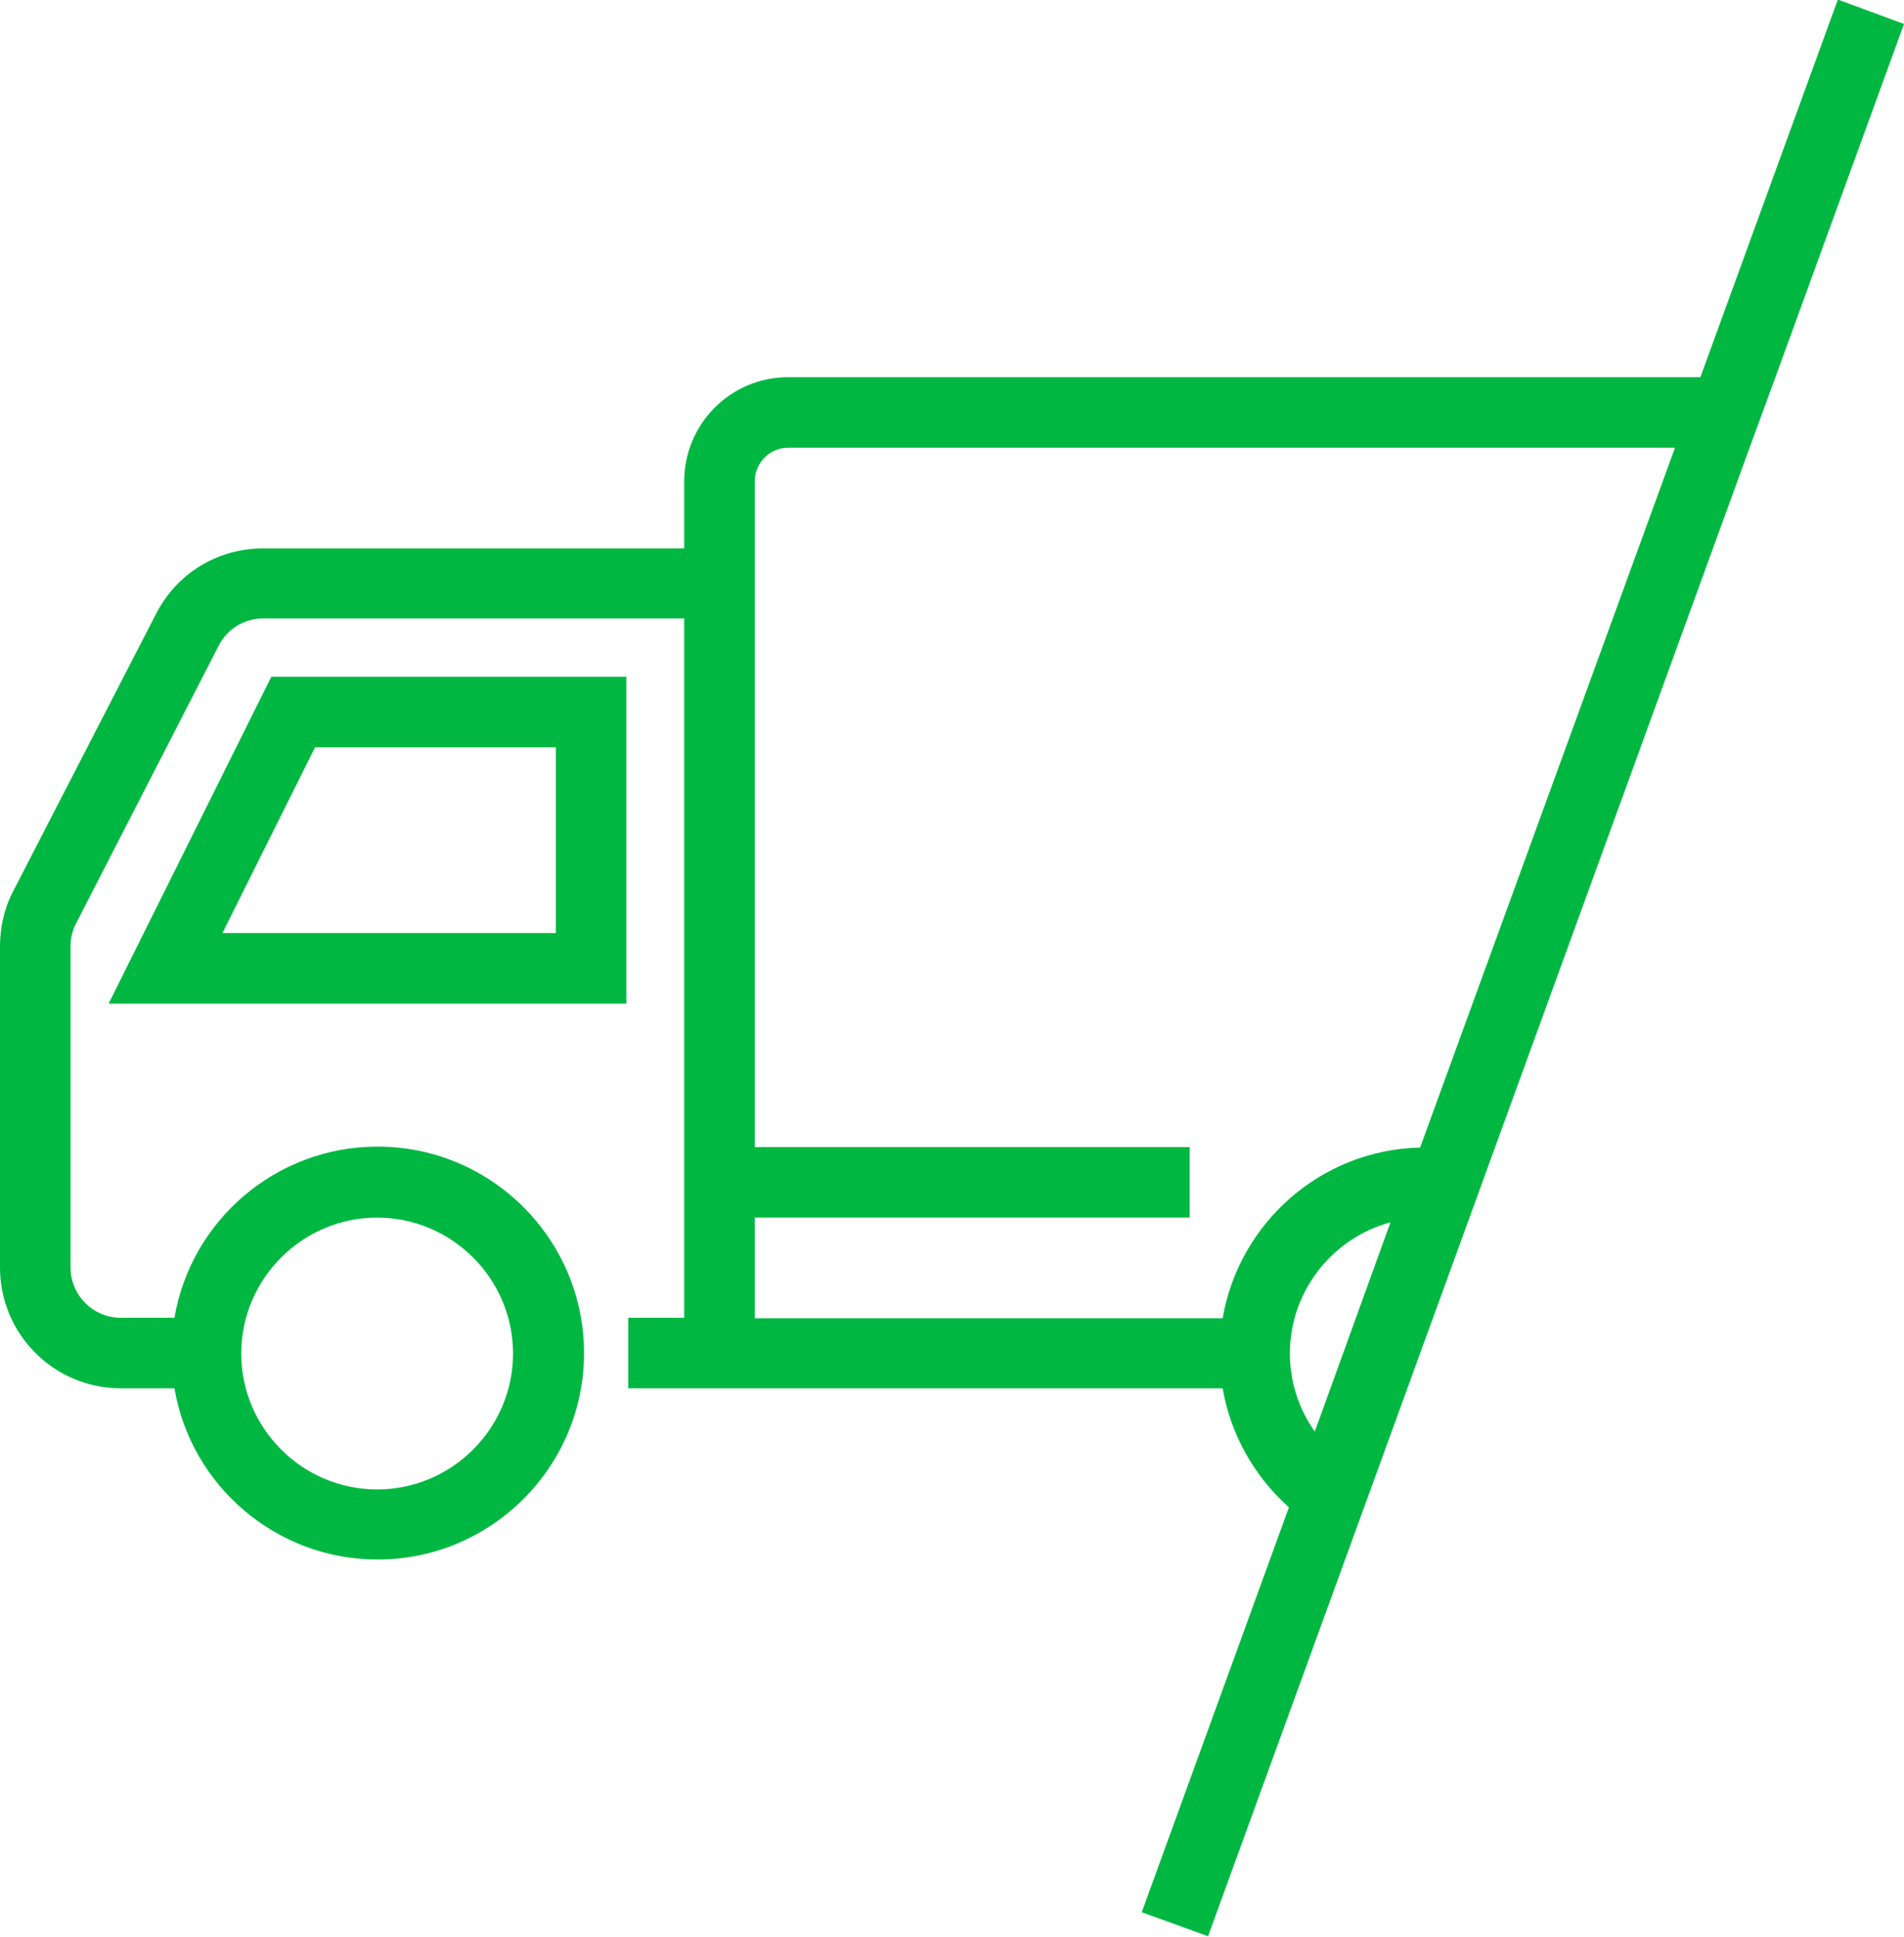
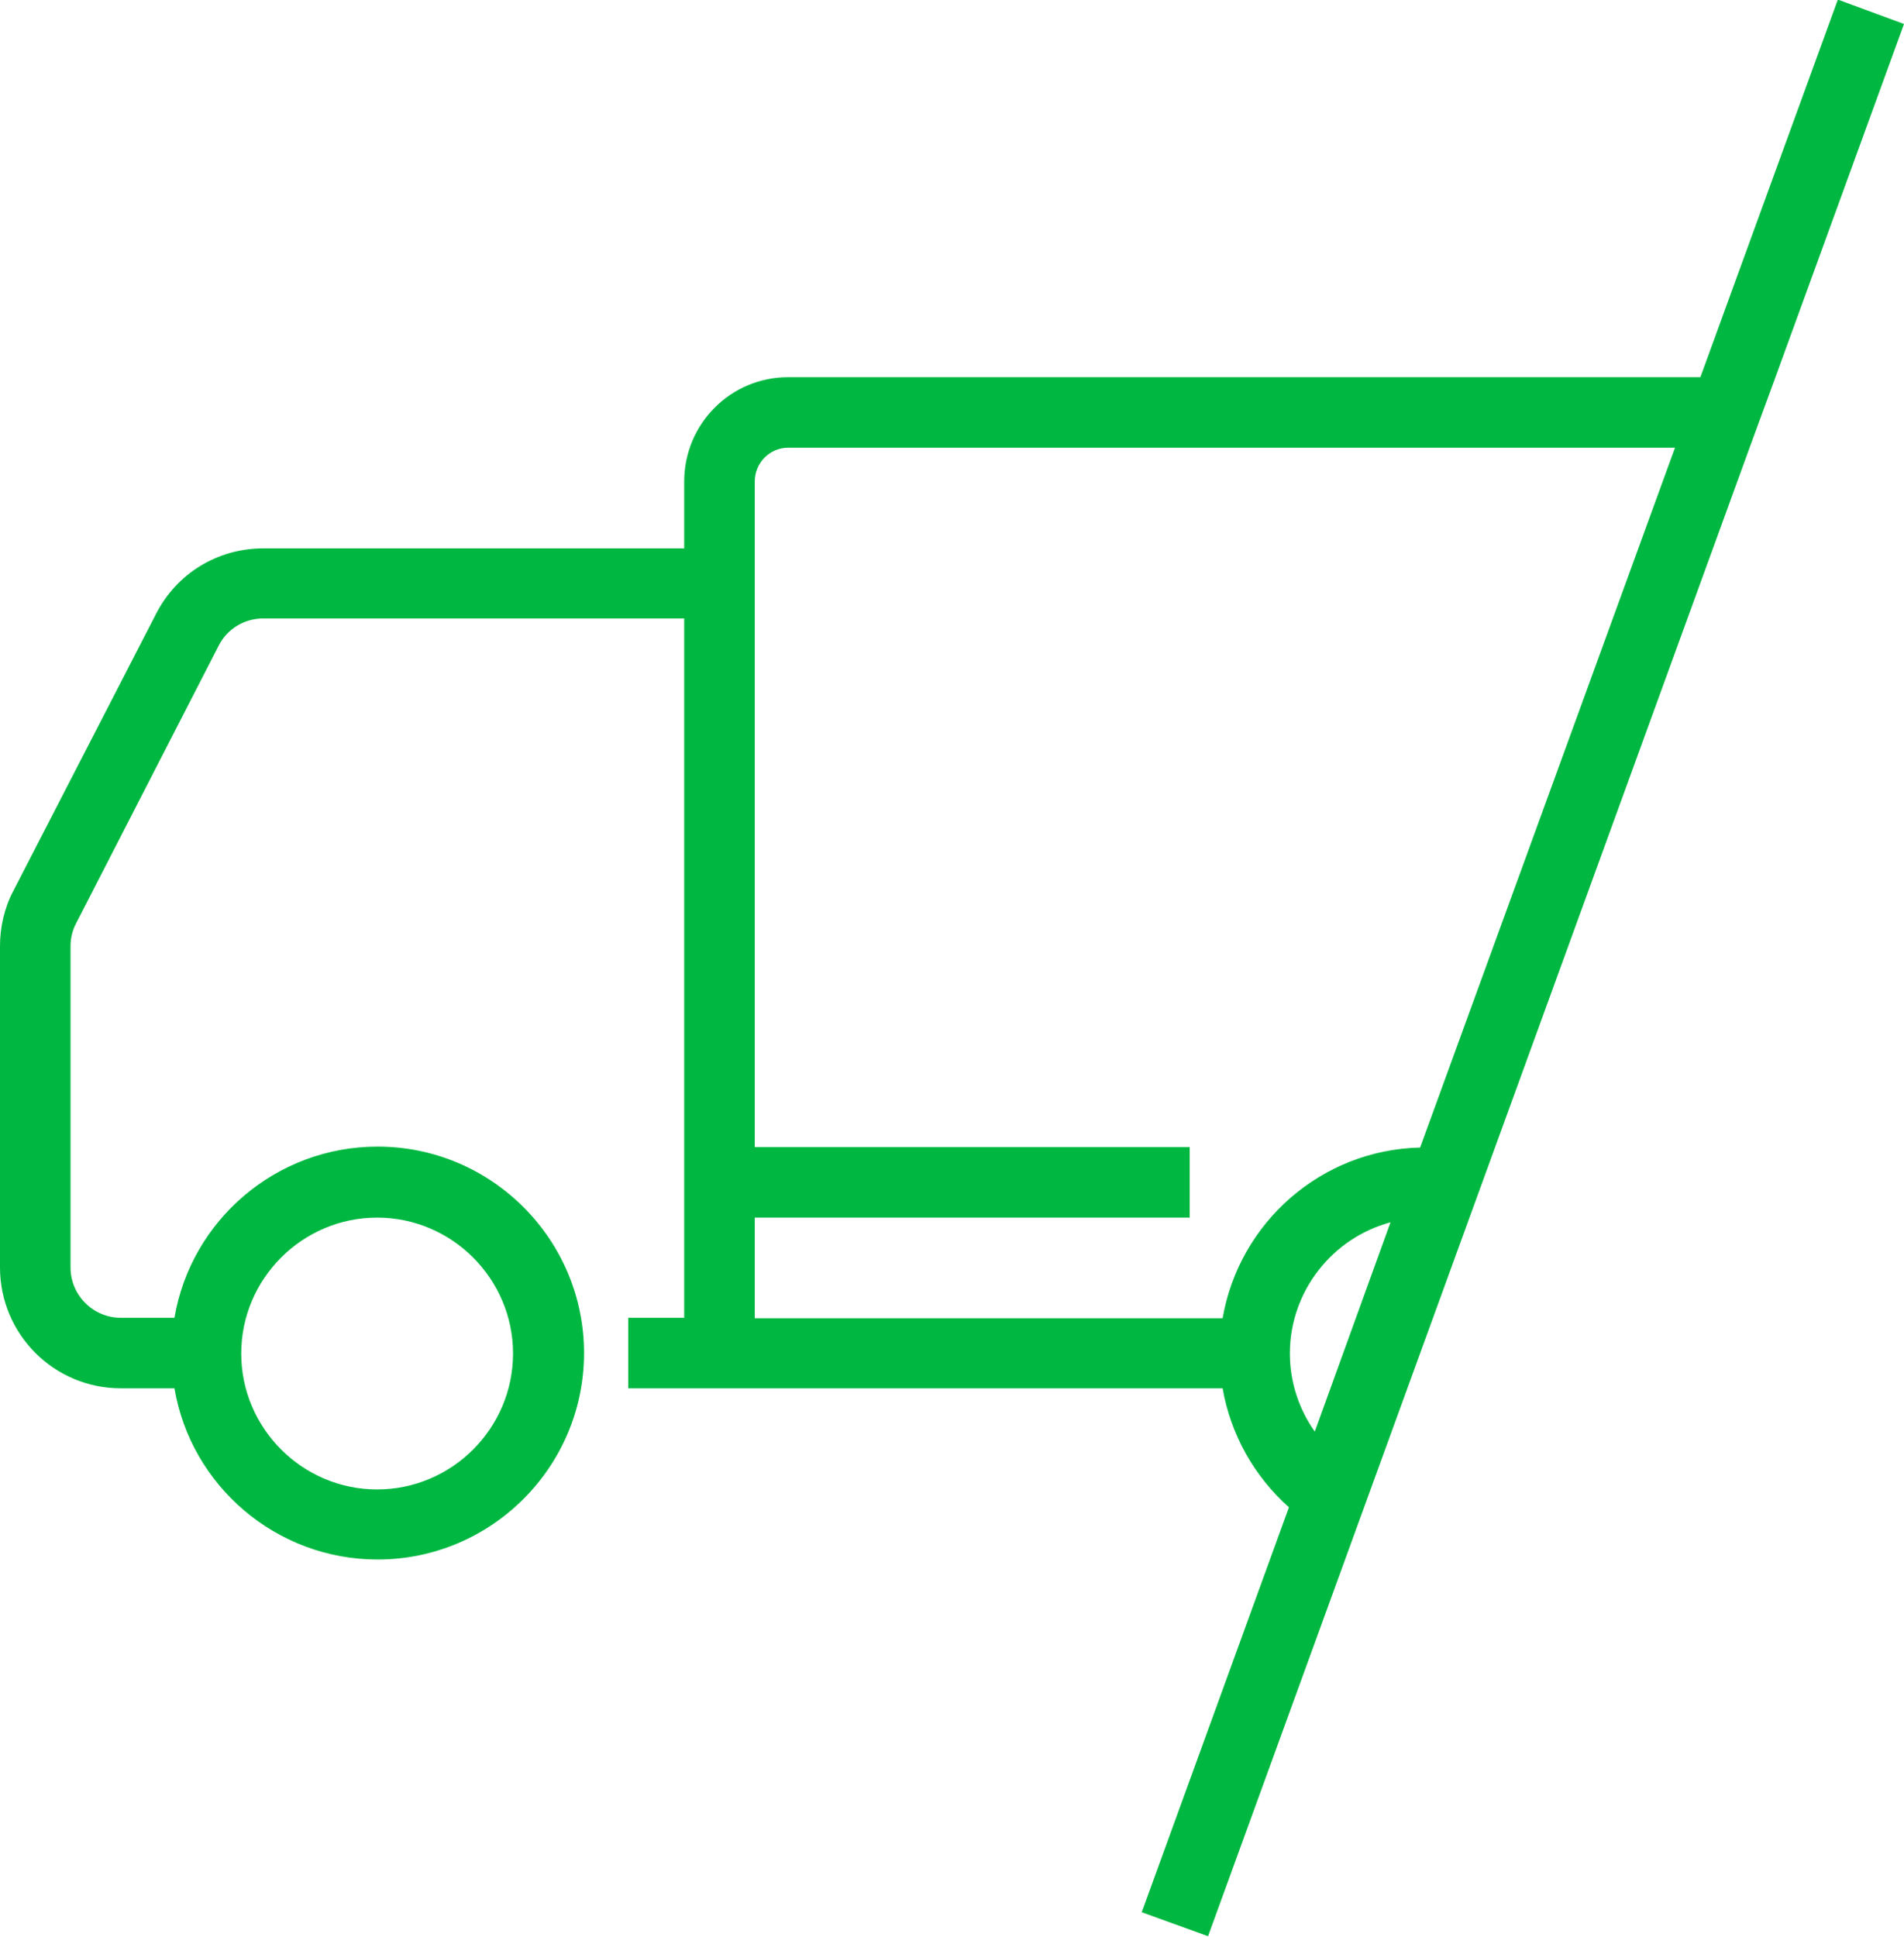
<svg xmlns="http://www.w3.org/2000/svg" id="Calque_2" data-name="Calque 2" viewBox="0 0 40.49 41.18">
  <defs>
    <style>
      .cls-1 {
        fill: #00b841;
        stroke-width: 0px;
      }
    </style>
  </defs>
  <g id="PF_Generique_Camion_RVB">
    <g>
-       <path class="cls-1" d="m2.31,21.34h11.01v-6.95h-7.55l-3.46,6.95Zm9.51-5.45v3.95h-7.09l1.97-3.95h5.12Z" />
      <path class="cls-1" d="m39.08,0l-2.92,8.02h-19.4c-1.22,0-2.21.99-2.21,2.22v1.42H5.6c-.97,0-1.84.53-2.28,1.39L.28,18.95c-.19.36-.28.77-.28,1.17v6.83c0,1.42,1.15,2.57,2.57,2.57h1.14s0,0,0,0c.35,2.07,2.16,3.64,4.32,3.64,2.42,0,4.39-1.97,4.39-4.39s-1.97-4.39-4.39-4.39c-2.16,0-3.97,1.57-4.32,3.64h-1.14c-.59,0-1.07-.48-1.07-1.07v-6.83c0-.17.04-.34.12-.49l3.03-5.9c.18-.36.55-.58.95-.58h8.95v14.87h-1.19v1.5h12.64s0,0,0,0c.17.98.67,1.87,1.41,2.53l-3.13,8.61,1.41.51,11.52-31.66.55-1.5,2.73-7.5-1.41-.52ZM8.02,25.89c1.59,0,2.89,1.3,2.89,2.89s-1.3,2.89-2.89,2.89-2.89-1.3-2.89-2.89,1.3-2.89,2.89-2.89Zm19.41,2.89c0-1.33.91-2.46,2.14-2.79l-1.61,4.45c-.34-.48-.53-1.06-.53-1.66Zm2.77-4.38c-2.11.05-3.85,1.6-4.2,3.63h-9.95v-2.14h9.25v-1.5h-9.25v-10.47h0v-3.68c0-.4.32-.72.71-.72h18.86l-5.42,14.88Z" />
    </g>
  </g>
</svg>